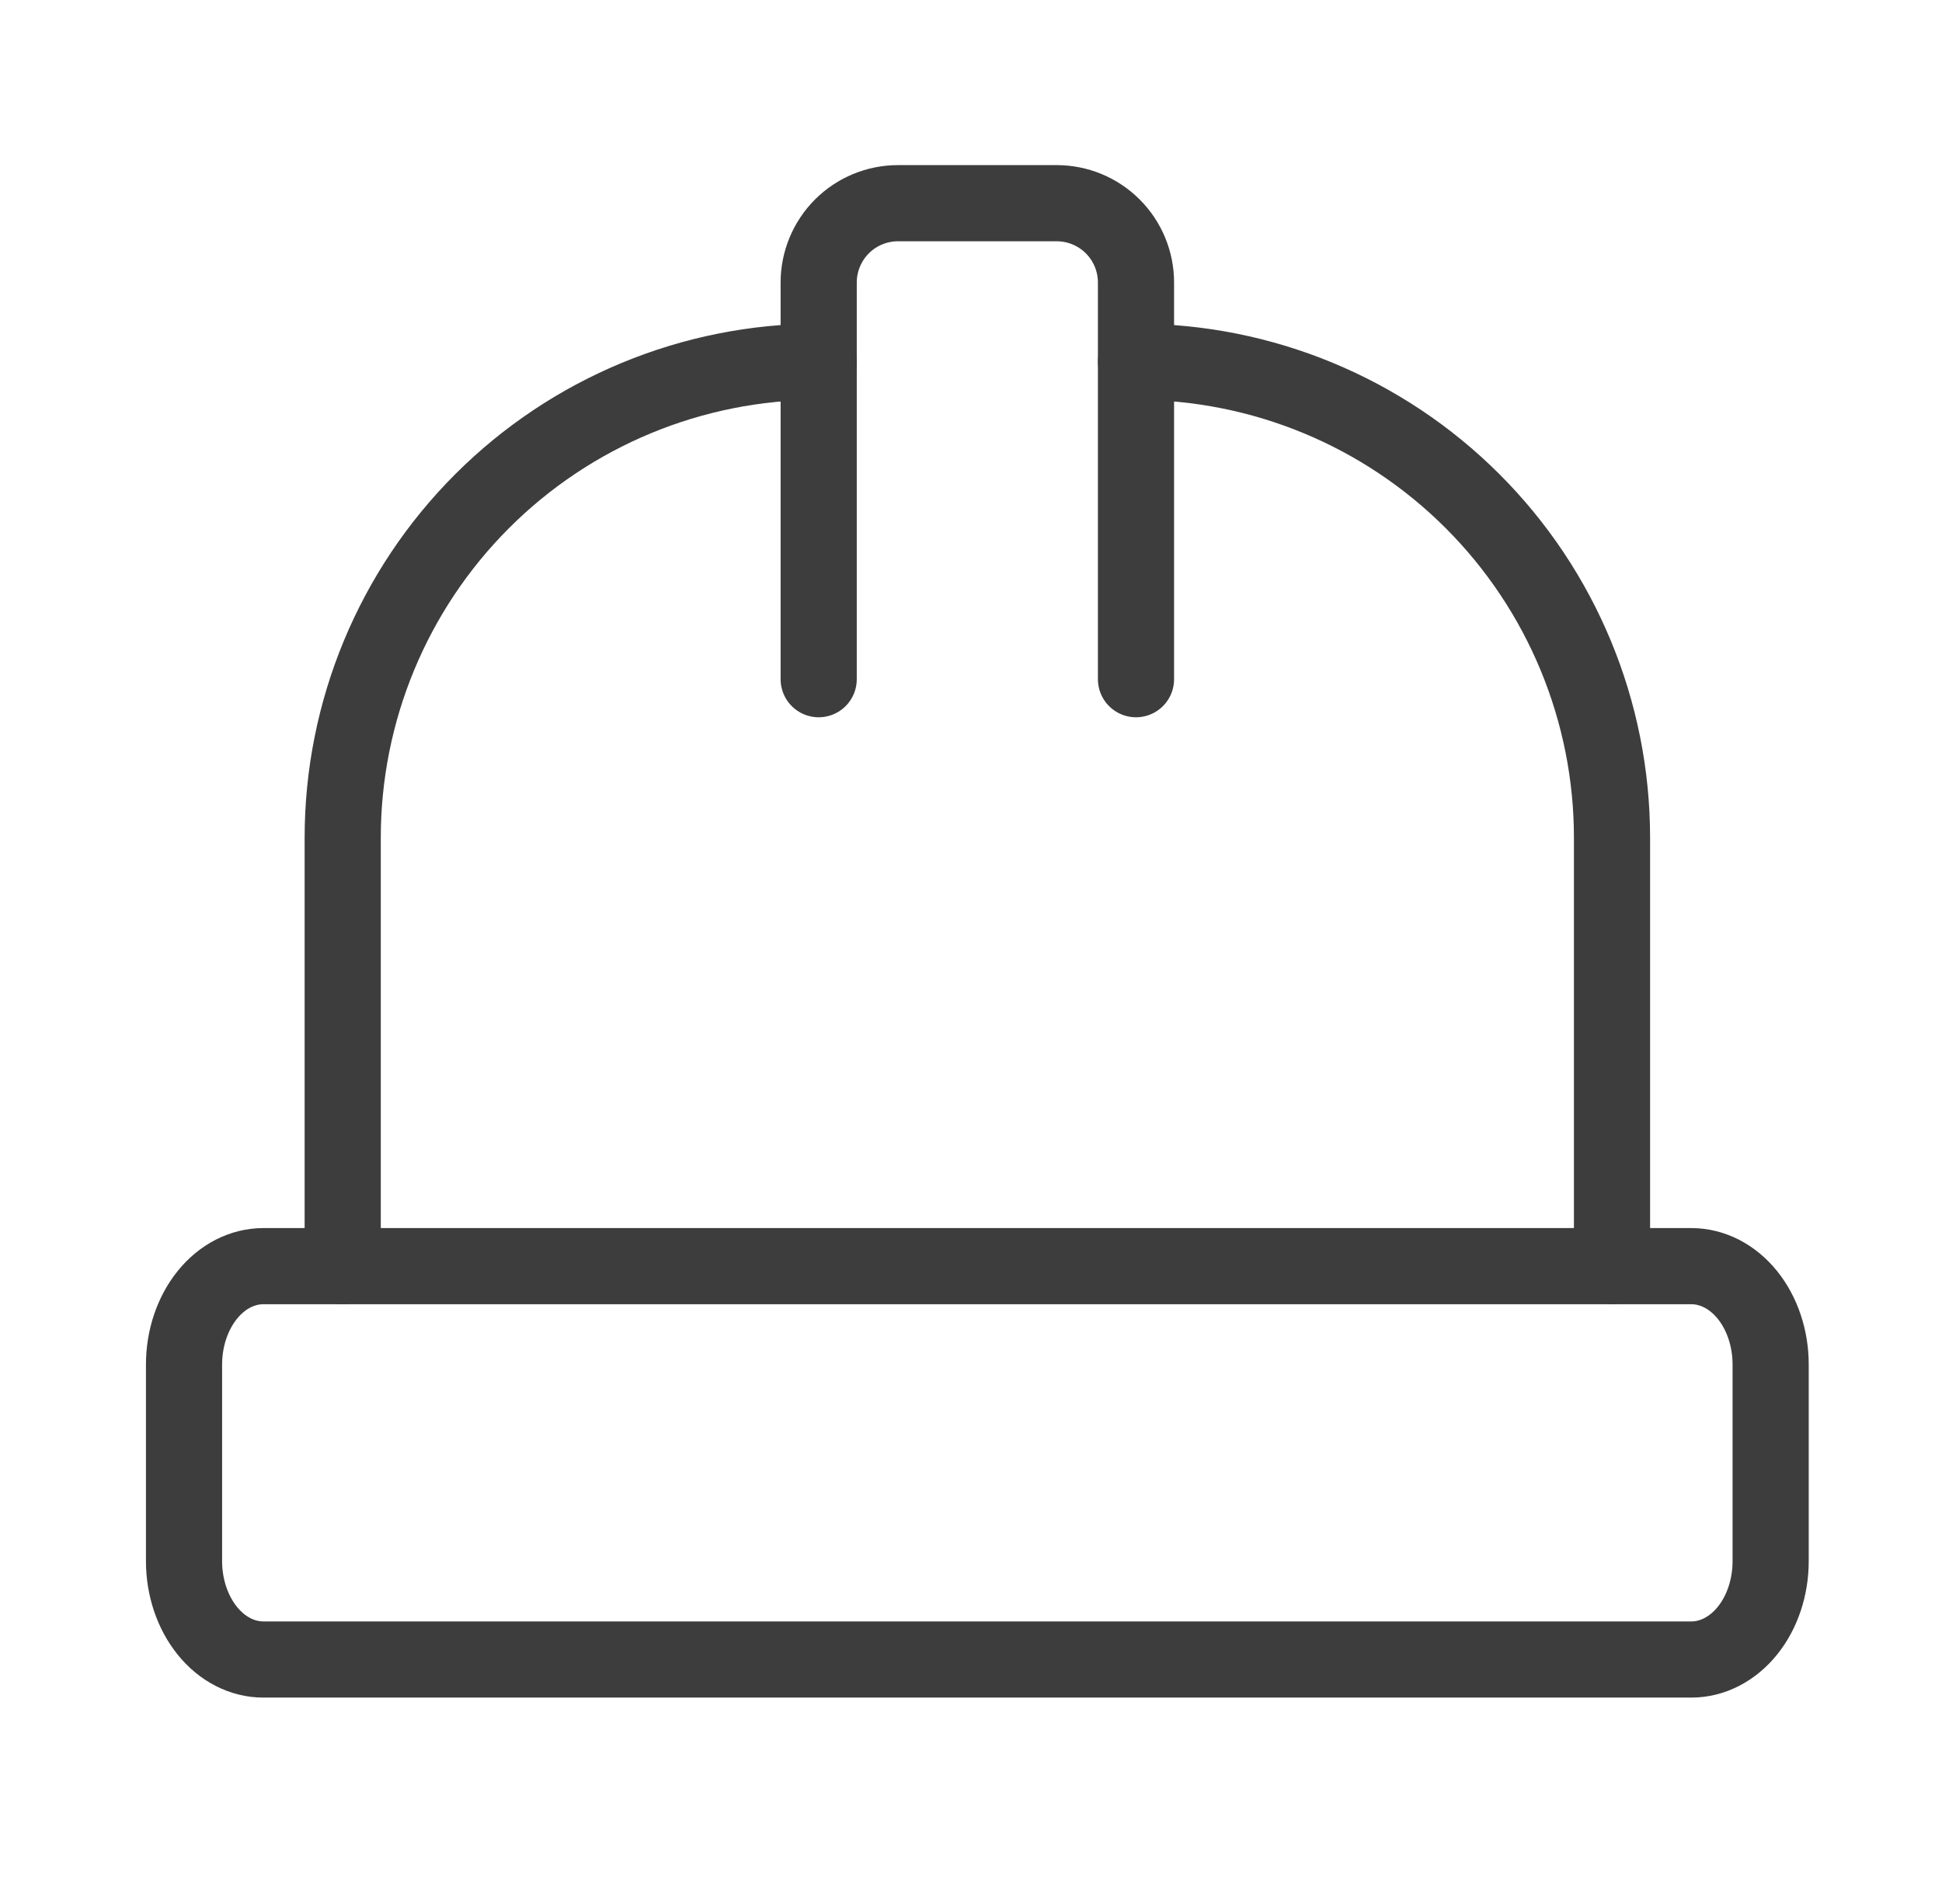
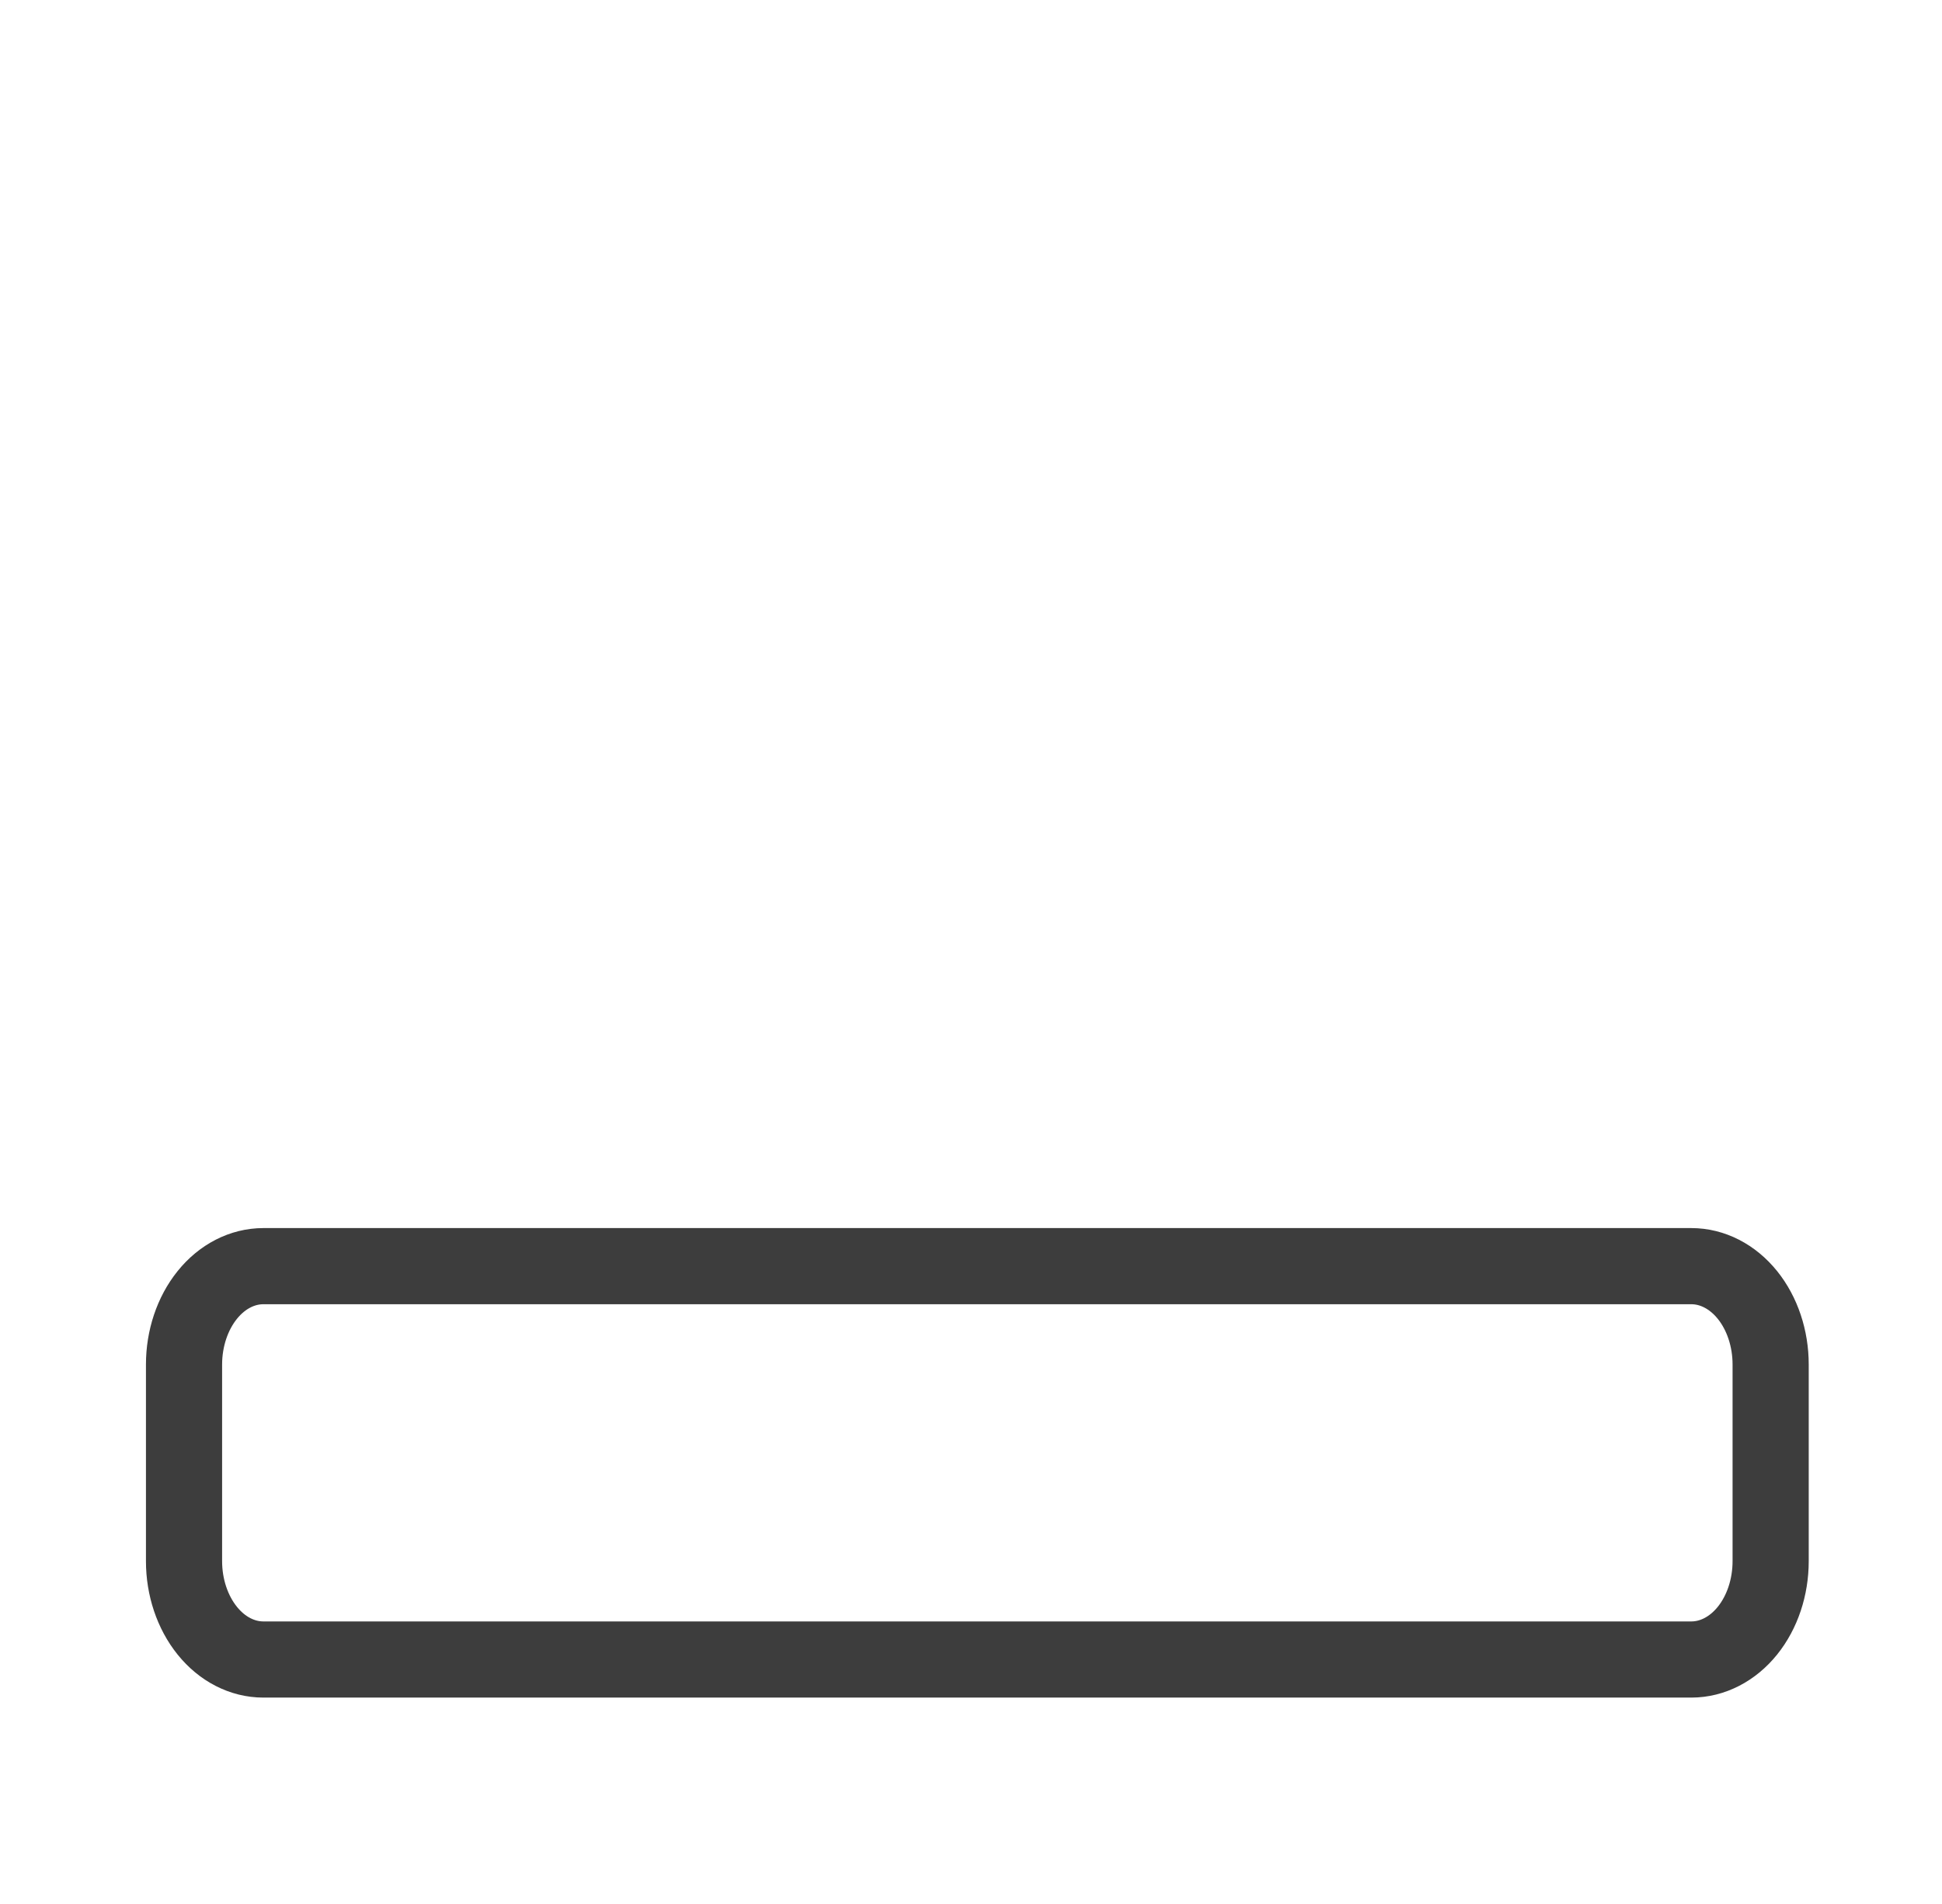
<svg xmlns="http://www.w3.org/2000/svg" width="51" height="50" viewBox="0 0 51 50" fill="none">
  <path d="M4.833 40.998C4.833 41.682 5.053 42.339 5.444 42.824C5.834 43.308 6.364 43.58 6.917 43.58H44.417C44.969 43.58 45.499 43.308 45.89 42.824C46.281 42.339 46.5 41.682 46.5 40.998V35.833C46.5 35.148 46.281 34.491 45.89 34.006C45.499 33.522 44.969 33.25 44.417 33.25H6.917C6.364 33.25 5.834 33.522 5.444 34.006C5.053 34.491 4.833 35.148 4.833 35.833V40.998Z" stroke="#3D3D3D" stroke-width="2" stroke-linecap="round" stroke-linejoin="round" />
-   <path d="M21.5 17.836V7.419C21.5 6.867 21.72 6.337 22.11 5.946C22.501 5.555 23.031 5.336 23.583 5.336H27.75C28.302 5.336 28.832 5.555 29.223 5.946C29.614 6.337 29.833 6.867 29.833 7.419V17.836" stroke="#3D3D3D" stroke-width="2" stroke-linecap="round" stroke-linejoin="round" />
-   <path d="M9 33.25V22C9 18.685 10.317 15.505 12.661 13.161C15.005 10.817 18.185 9.5 21.5 9.5" stroke="#3D3D3D" stroke-width="2" stroke-linecap="round" stroke-linejoin="round" />
-   <path d="M29.834 9.5C33.149 9.5 36.328 10.817 38.672 13.161C41.017 15.505 42.334 18.685 42.334 22V33.25" stroke="#3D3D3D" stroke-width="2" stroke-linecap="round" stroke-linejoin="round" />
</svg>